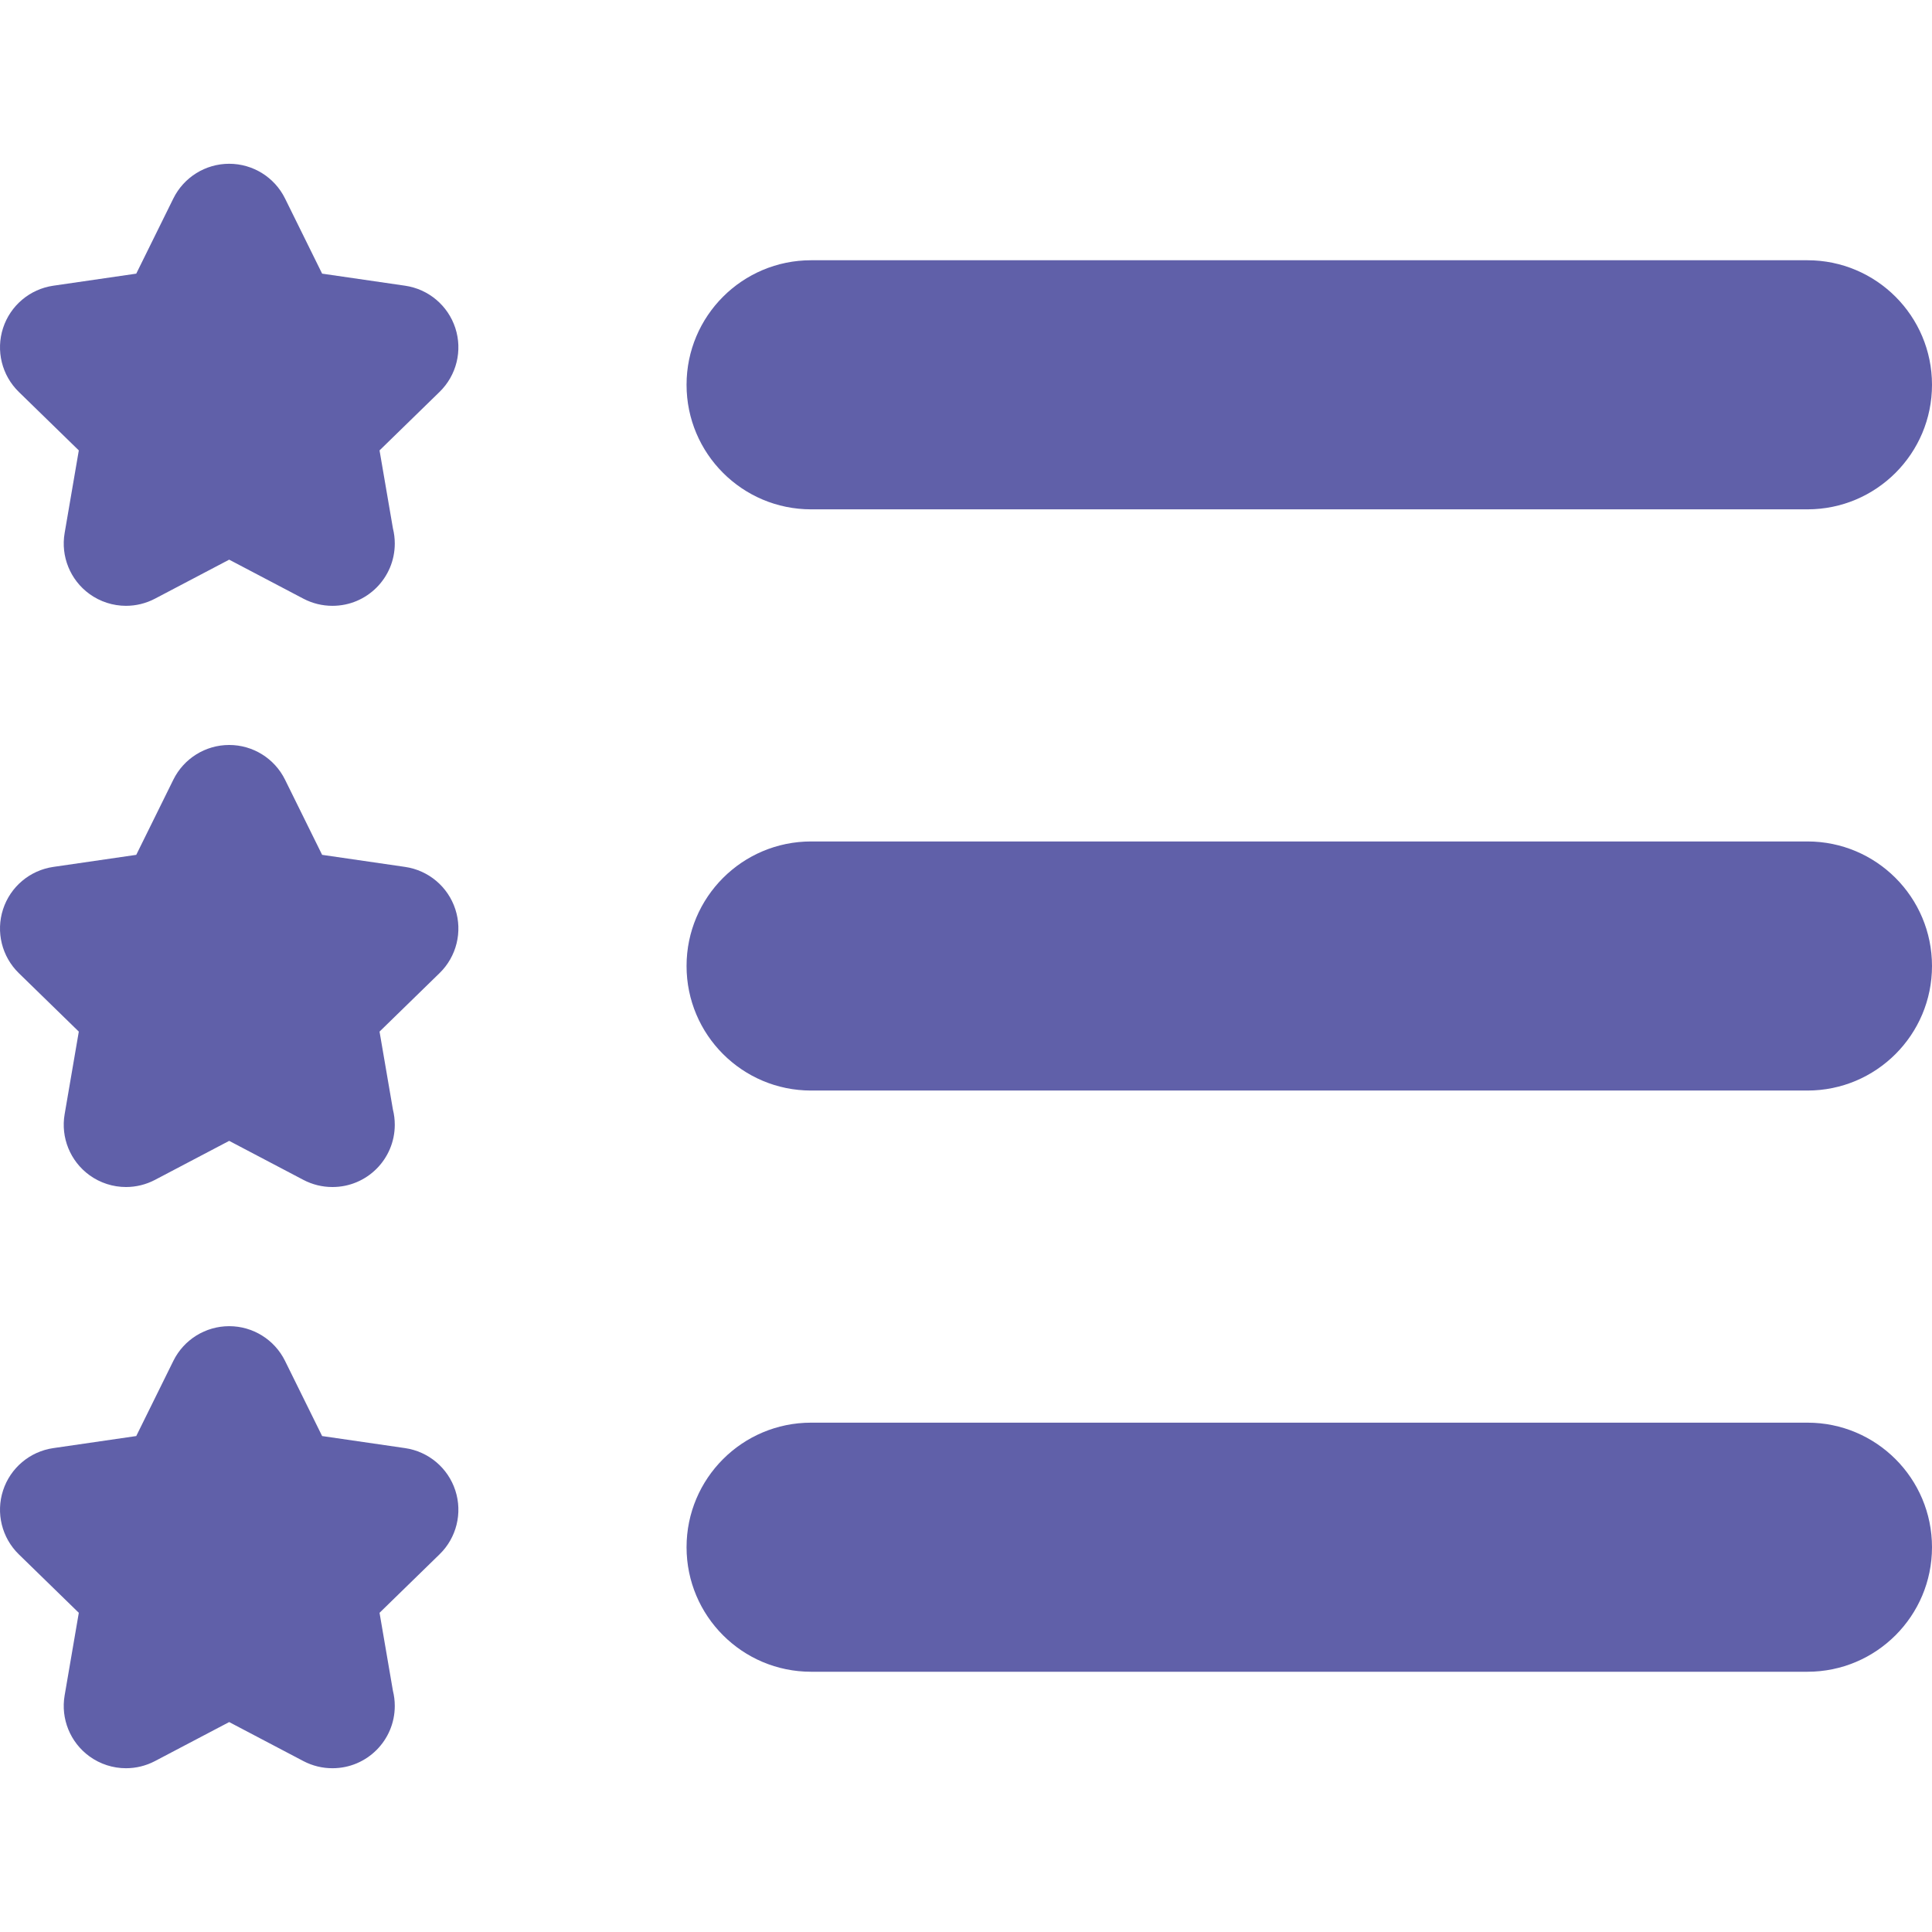
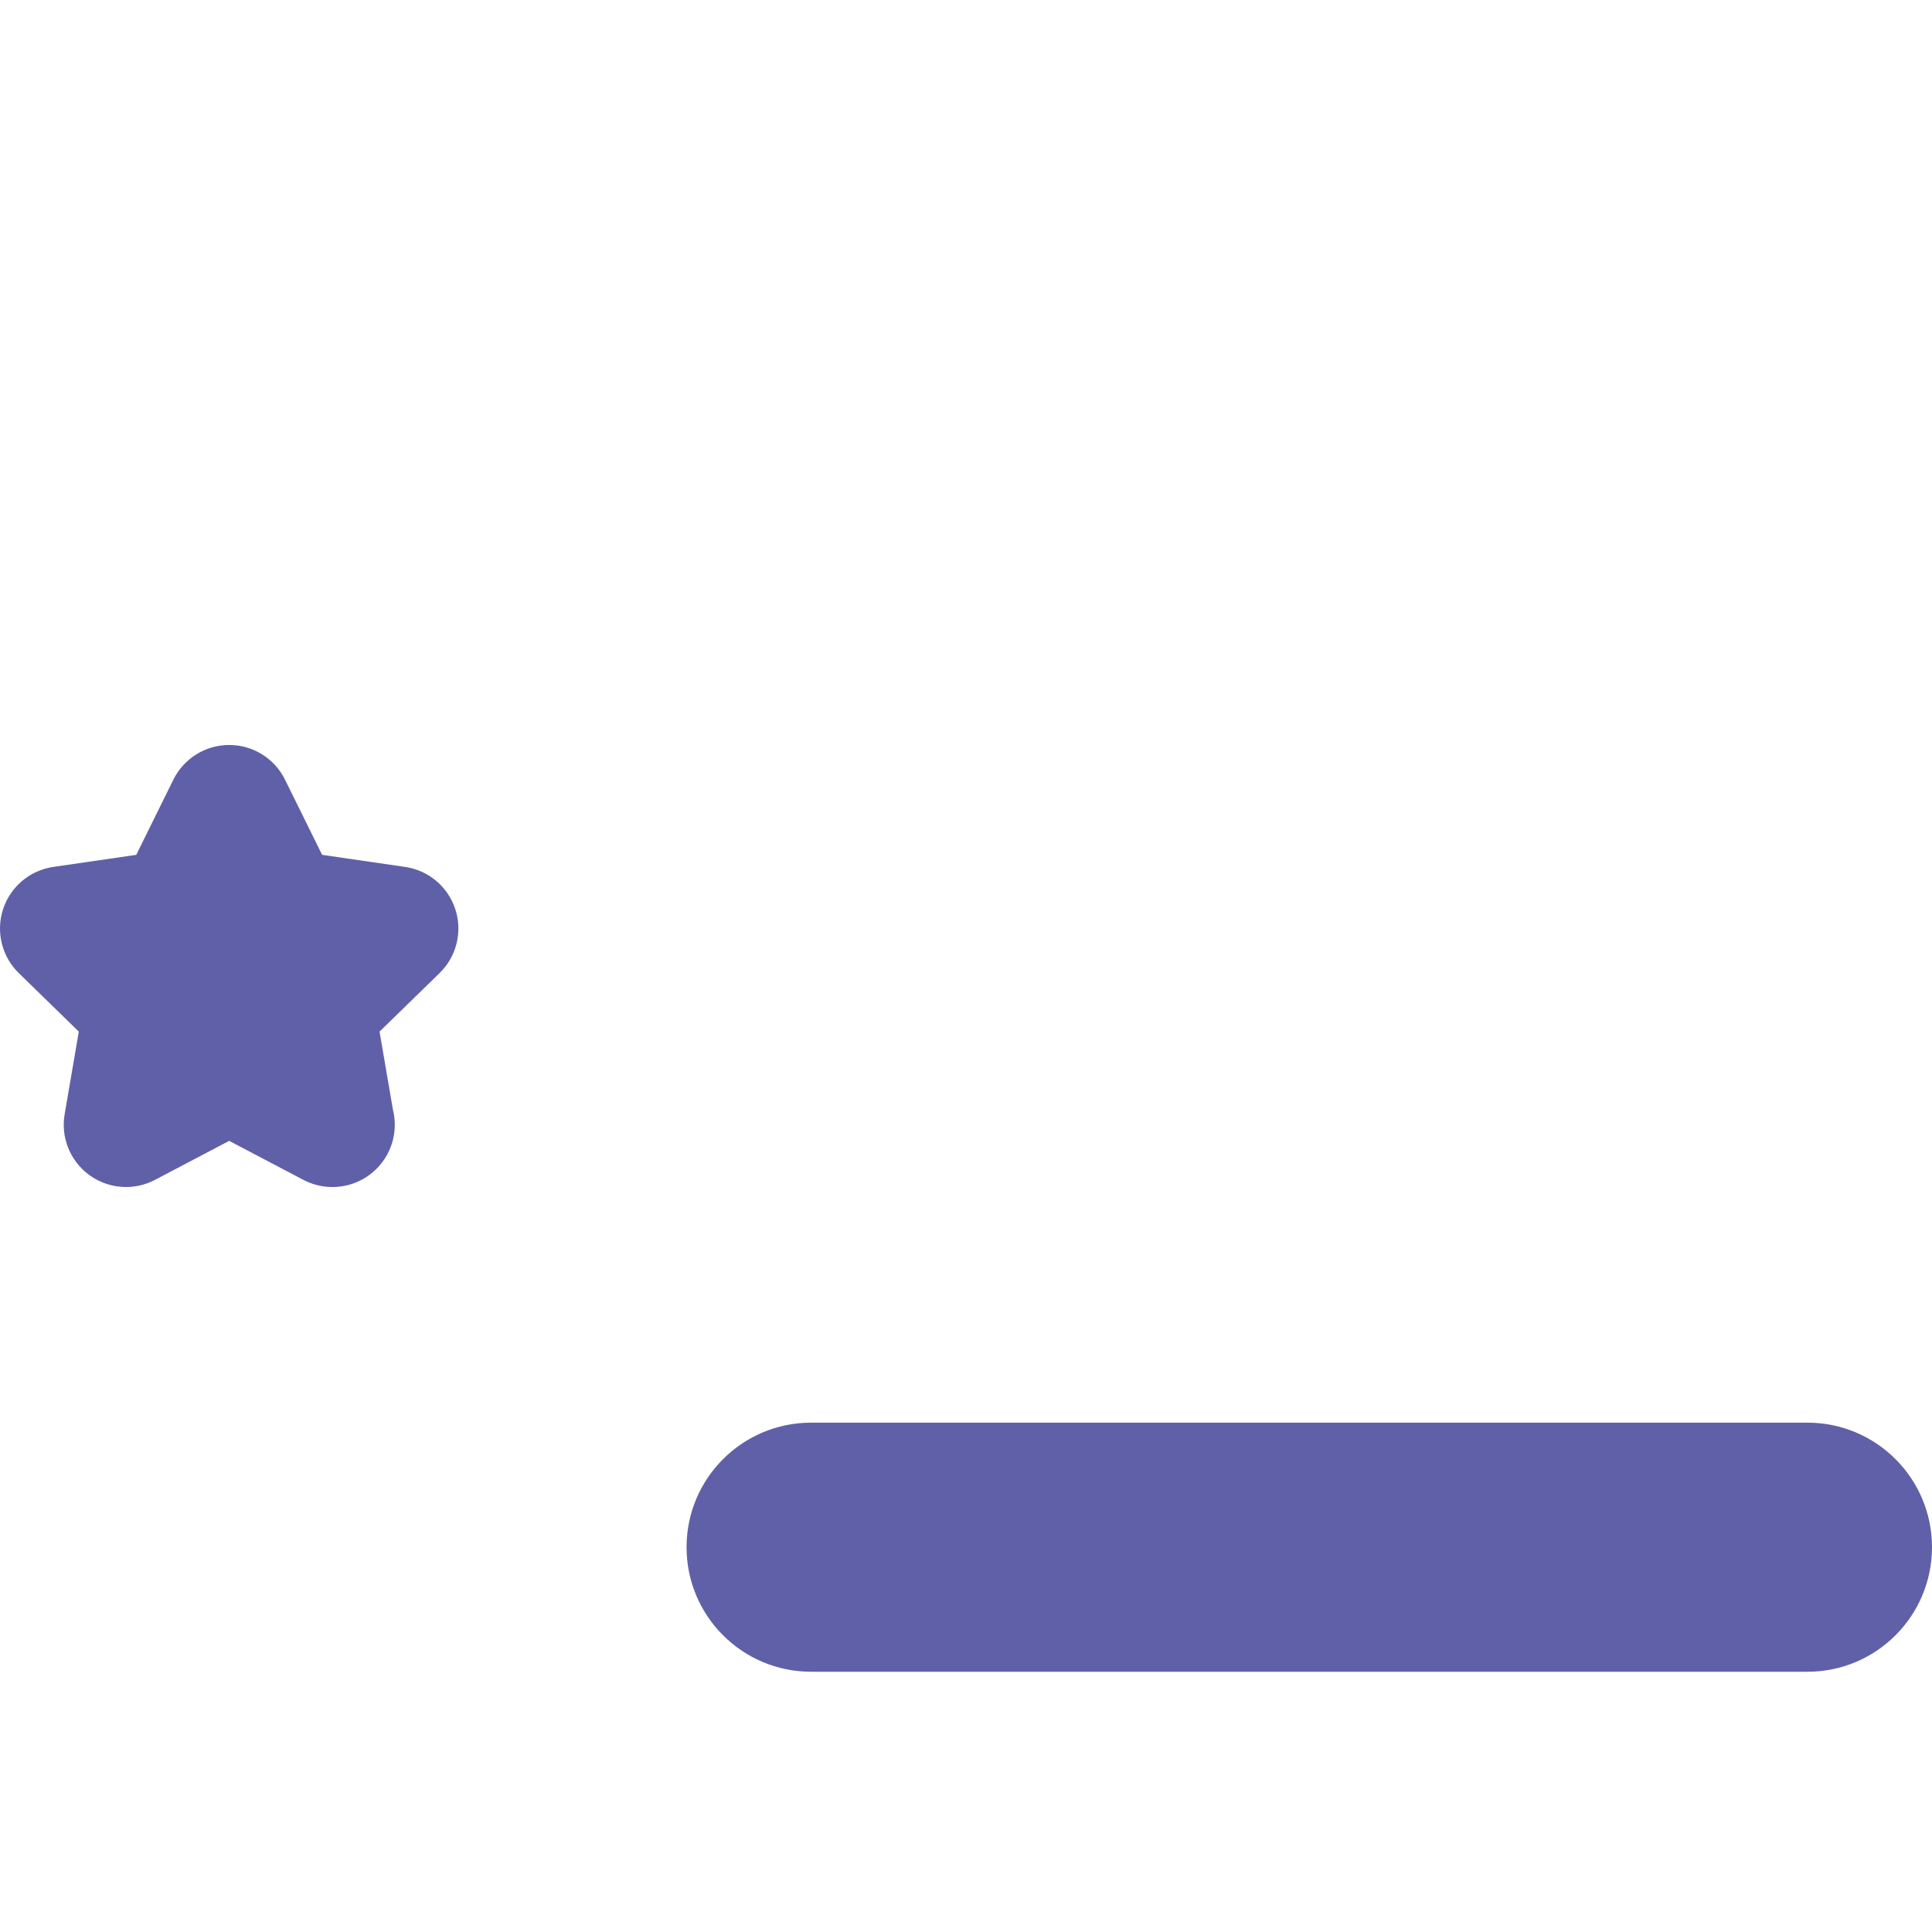
<svg xmlns="http://www.w3.org/2000/svg" height="64px" width="64px" version="1.1" id="Layer_1" viewBox="0 0 512.003 512.003" xml:space="preserve" fill="#000000">
  <g id="SVGRepo_bgCarrier" stroke-width="0" />
  <g id="SVGRepo_tracerCarrier" stroke-linecap="round" stroke-linejoin="round" />
  <g id="SVGRepo_iconCarrier">
    <g>
-       <path style="fill:#6060a9;" d="M214.952,68.97c-18.228,0-33.006,14.778-33.006,33.006s14.778,33.006,33.006,33.006h264.045 c18.228,0,33.006-14.778,33.006-33.006S497.225,68.97,478.997,68.97C478.997,68.97,214.952,68.97,214.952,68.97z" />
-       <path style="fill:#6060a9;" d="M478.997,222.996H214.952c-18.228,0-33.006,14.778-33.006,33.006 c0,18.228,14.778,33.006,33.006,33.006h264.045c18.228,0,33.006-14.778,33.006-33.006S497.225,222.996,478.997,222.996z" />
      <path style="fill:#6060a9;" d="M478.997,377.022H214.952c-18.228,0-33.006,14.778-33.006,33.006 c0,18.228,14.778,33.006,33.006,33.006h264.045c18.228,0,33.006-14.778,33.006-33.006 C512.003,391.799,497.225,377.022,478.997,377.022z" />
    </g>
    <g>
      <path style="fill:#6060a9;" d="M120.671,240.971c-1.941-5.974-7.105-10.329-13.323-11.231l-21.98-3.195l-9.829-19.918 c-2.781-5.633-8.515-9.2-14.8-9.2c-6.28,0-12.018,3.567-14.8,9.2l-9.831,19.918l-21.977,3.195 c-6.216,0.904-11.383,5.257-13.323,11.231c-1.941,5.974-0.321,12.531,4.174,16.916l15.904,15.502l-3.756,21.894 c-1.063,6.19,1.483,12.448,6.564,16.14c2.876,2.09,6.278,3.153,9.701,3.153c2.625,0,5.263-0.627,7.677-1.895l19.663-10.337 l19.663,10.337c2.416,1.27,5.052,1.895,7.677,1.895c0.015,0,0.033,0,0.046,0c9.114-0.002,16.501-7.389,16.501-16.503 c0-1.384-0.169-2.731-0.491-4.016l-3.547-20.668l15.904-15.502C120.992,253.502,122.612,246.945,120.671,240.971z" />
-       <path style="fill:#6060a9;" d="M120.671,86.945c-1.941-5.974-7.105-10.329-13.323-11.231l-21.98-3.195l-9.829-19.918 c-2.781-5.633-8.515-9.2-14.8-9.2c-6.28,0-12.018,3.567-14.8,9.2l-9.831,19.918l-21.977,3.195 C7.915,76.618,2.749,80.971,0.808,86.945c-1.941,5.974-0.321,12.531,4.174,16.916l15.904,15.502l-3.756,21.894 c-1.063,6.19,1.483,12.447,6.564,16.14c2.876,2.09,6.278,3.153,9.701,3.153c2.625,0,5.263-0.627,7.677-1.895l19.663-10.337 l19.663,10.337c2.416,1.27,5.052,1.895,7.677,1.895c0.015,0,0.033,0,0.046,0c9.114,0,16.501-7.389,16.501-16.503 c0-1.384-0.169-2.731-0.491-4.016l-3.547-20.668l15.904-15.502C120.992,99.476,122.612,92.919,120.671,86.945z" />
-       <path style="fill:#6060a9;" d="M120.671,394.997c-1.941-5.974-7.105-10.329-13.323-11.231l-21.98-3.195l-9.829-19.918 c-2.781-5.633-8.515-9.2-14.8-9.2c-6.28,0-12.018,3.567-14.8,9.2l-9.831,19.918l-21.977,3.195 c-6.216,0.902-11.383,5.257-13.323,11.231s-0.321,12.531,4.174,16.916l15.904,15.502l-3.756,21.892 c-1.063,6.192,1.483,12.45,6.564,16.142c2.876,2.09,6.278,3.153,9.701,3.153c2.625,0,5.263-0.627,7.677-1.895l19.663-10.337 l19.663,10.337c2.416,1.27,5.052,1.895,7.677,1.895c0.015,0,0.033,0,0.046,0c9.114-0.002,16.501-7.389,16.501-16.503 c0-1.384-0.169-2.731-0.491-4.016l-3.547-20.668l15.904-15.502C120.992,407.528,122.612,400.971,120.671,394.997z" />
    </g>
  </g>
</svg>